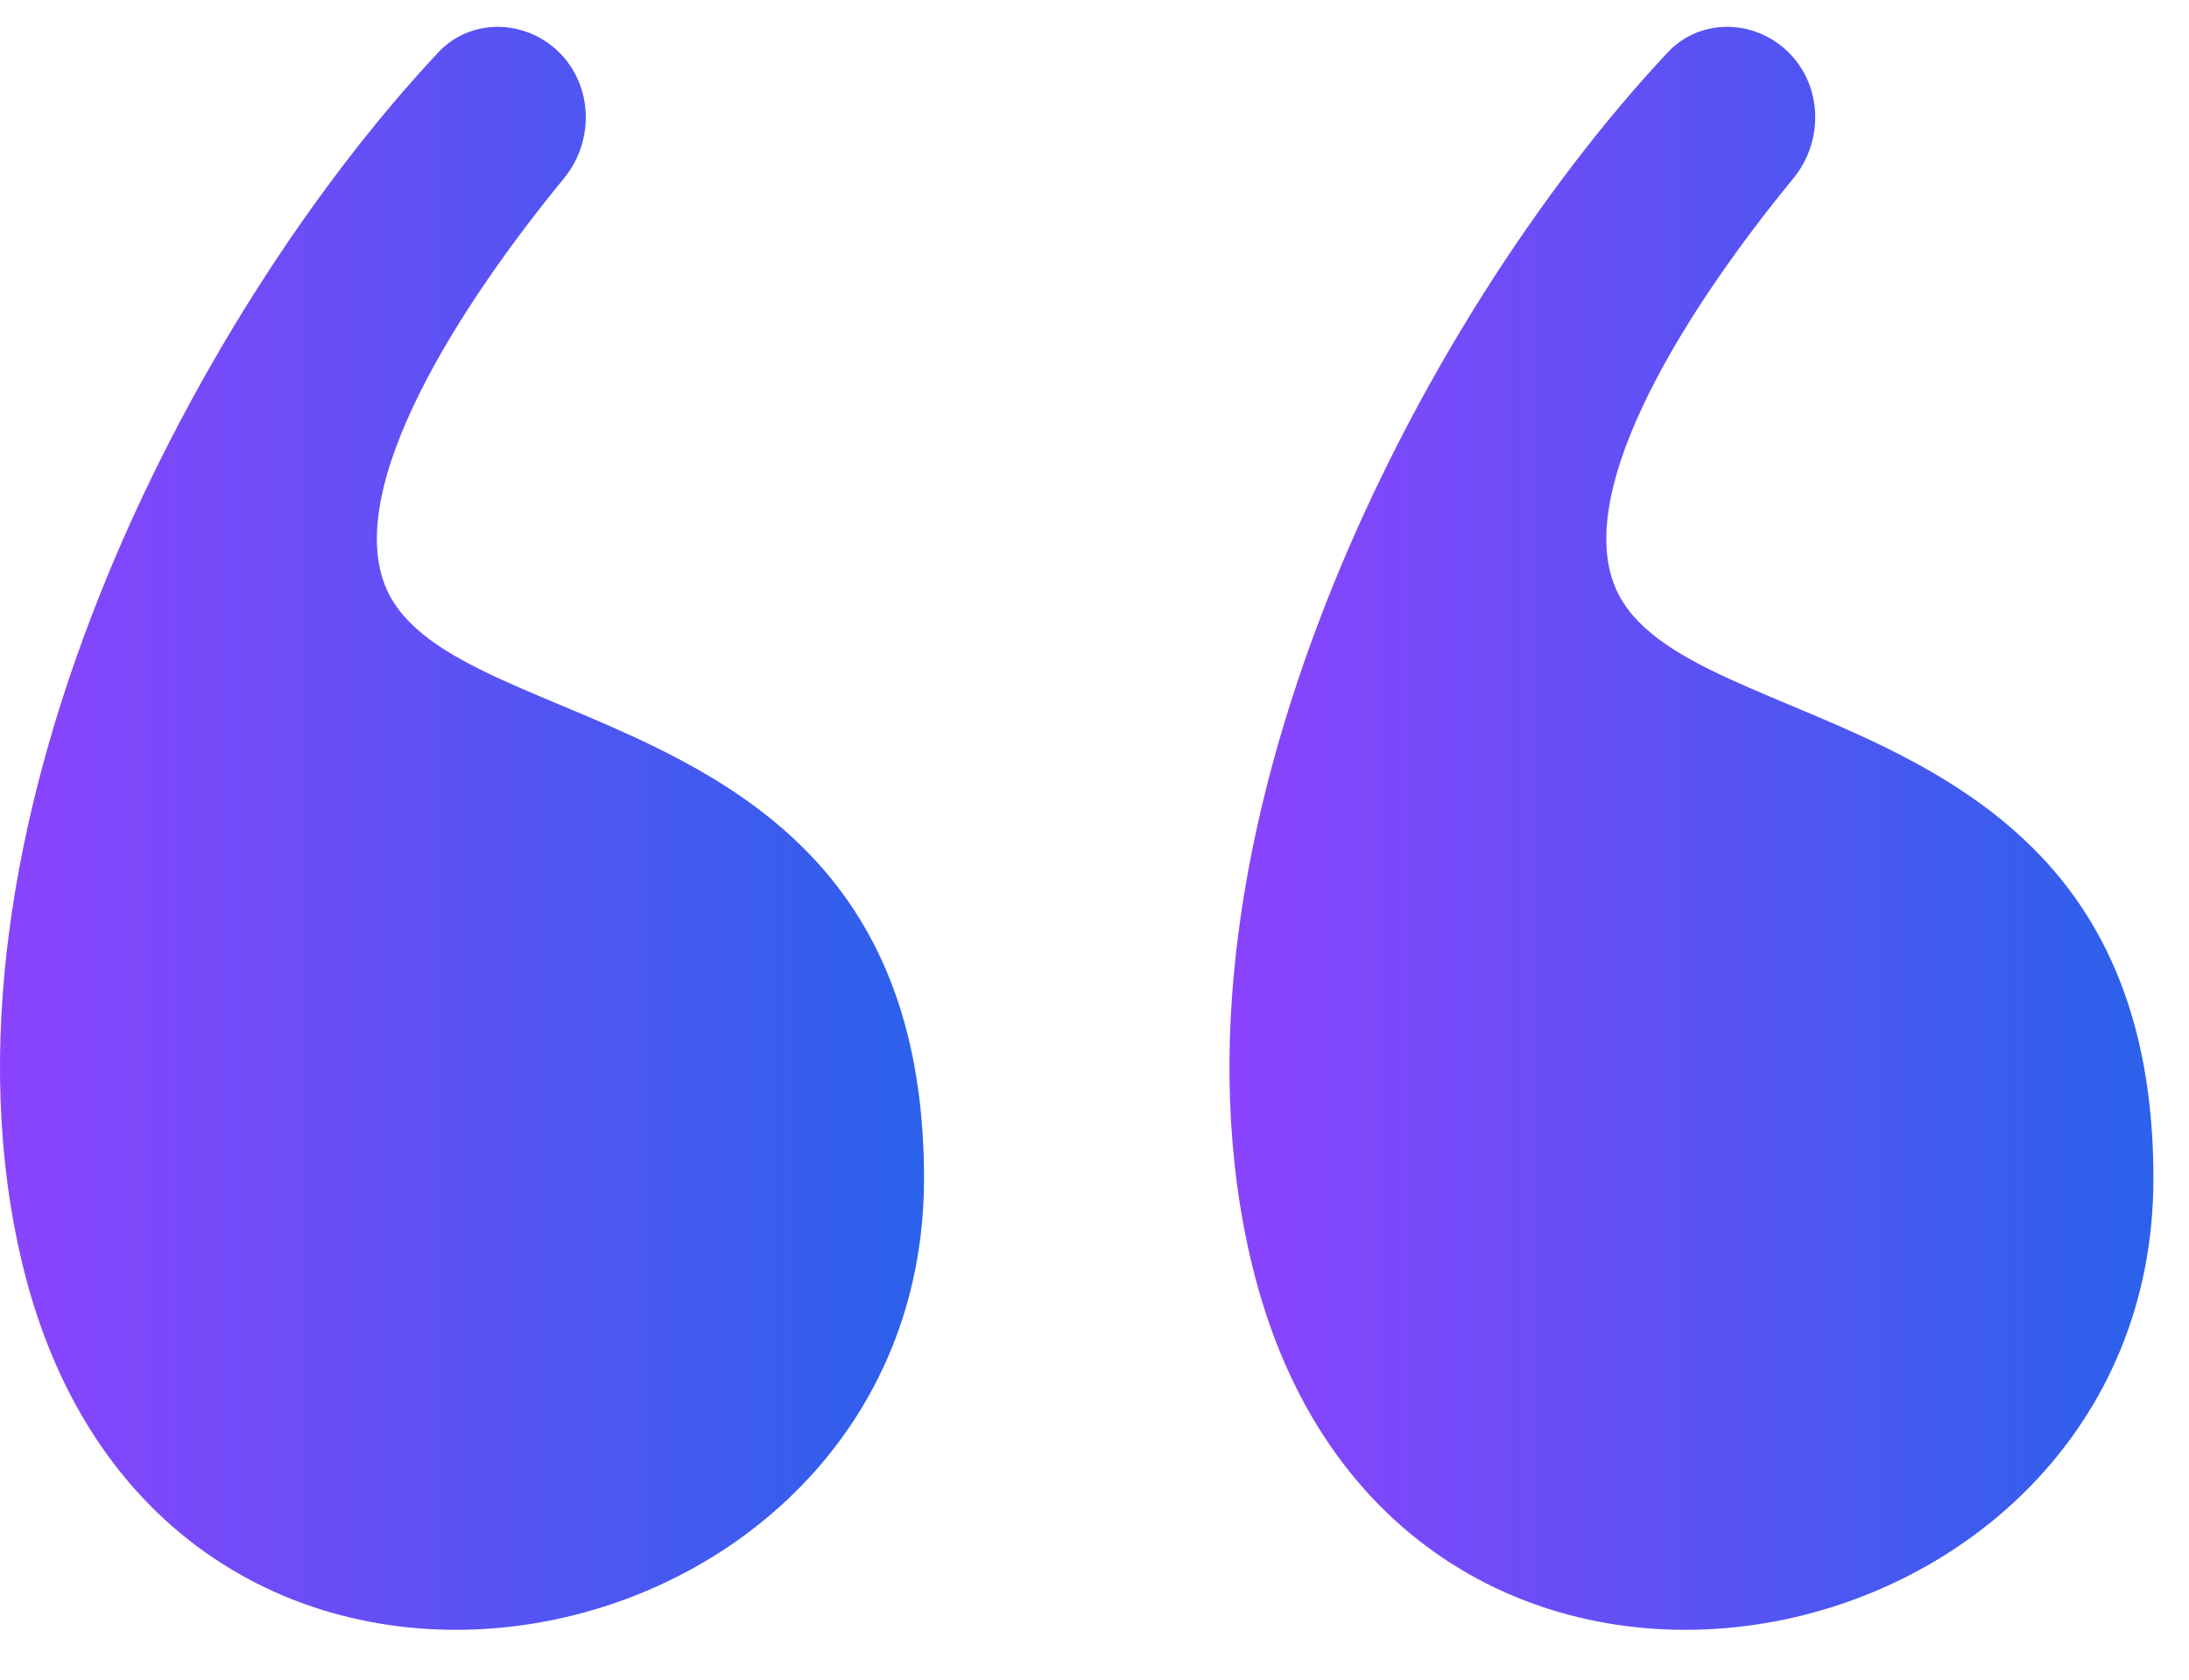
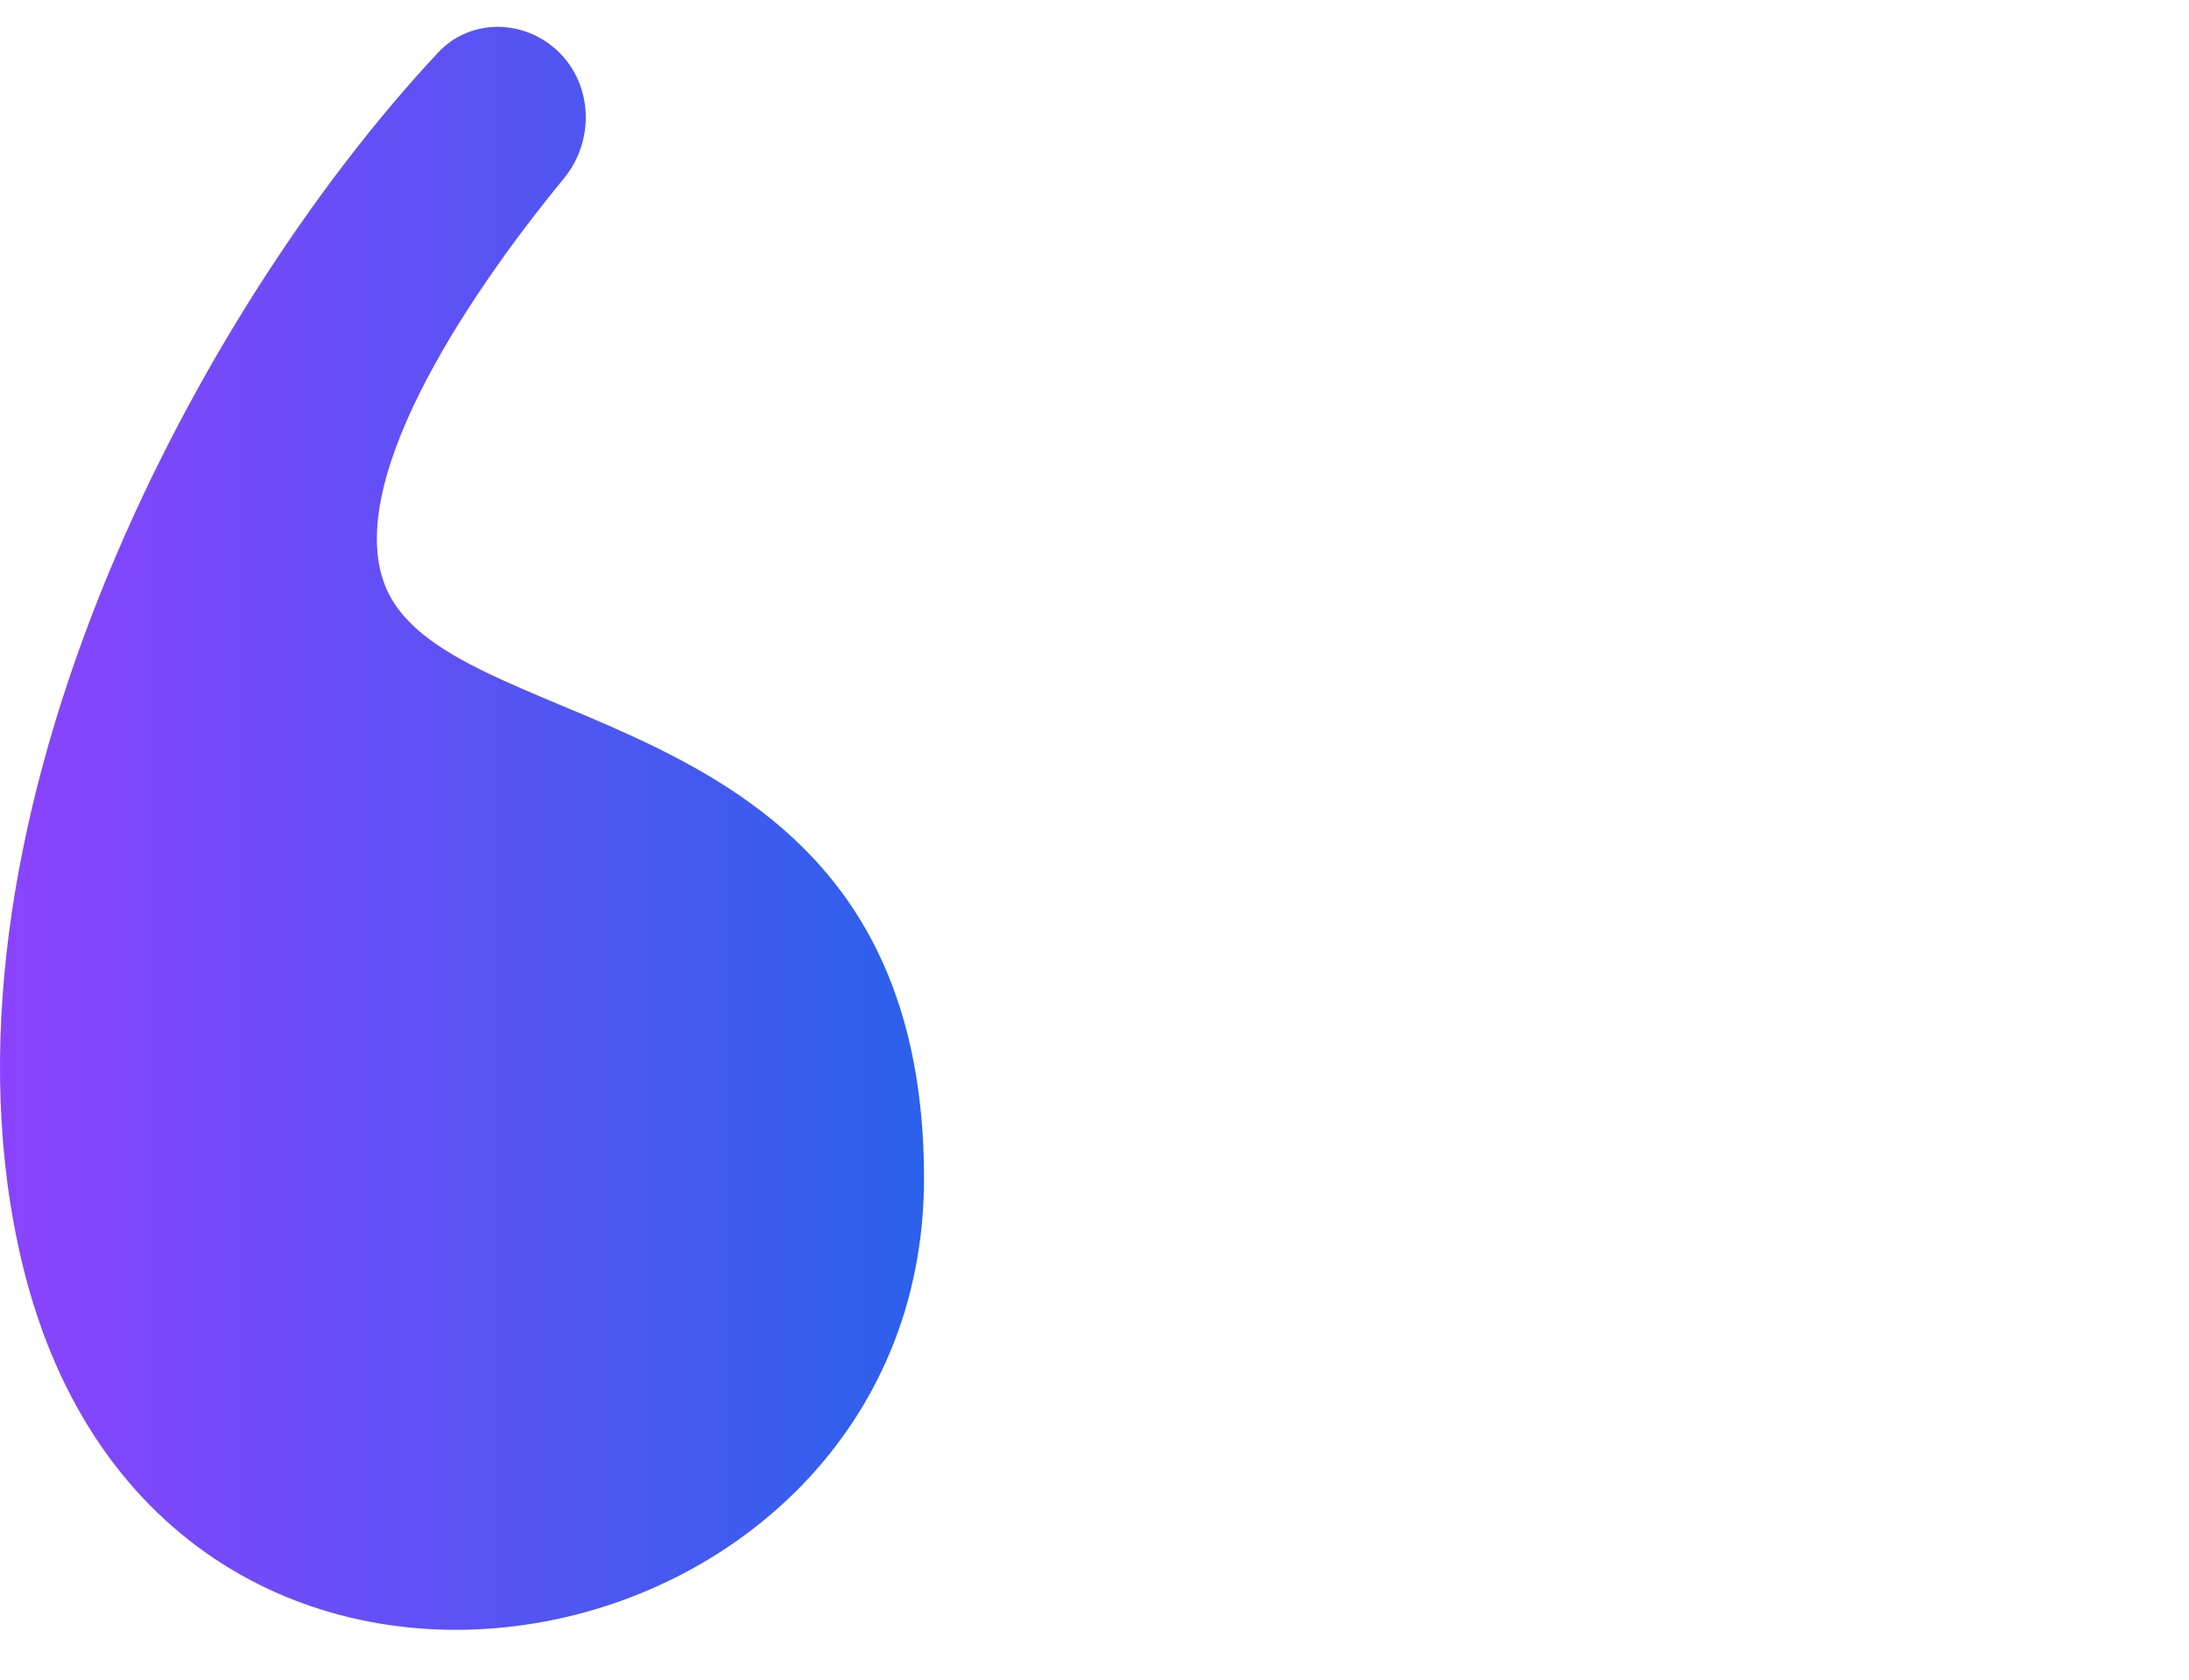
<svg xmlns="http://www.w3.org/2000/svg" width="43" height="33" viewBox="0 0 43 33" fill="none">
  <path d="M7.595 11.577C6.709 9.583 9.066 5.953 11.076 3.507C11.735 2.705 11.633 1.496 10.803 0.873C10.129 0.368 9.187 0.414 8.611 1.028C3.738 6.229 -1.59 16.463 0.445 24.856C3.169 36.093 18.151 33.028 18.151 23.154C18.151 13.62 8.957 14.641 7.595 11.577Z" fill="url(#paint0_linear_2407_4625)" />
-   <path d="M31.746 11.577C30.86 9.583 33.216 5.953 35.226 3.507C35.886 2.705 35.784 1.496 34.953 0.873C34.28 0.368 33.337 0.414 32.761 1.028C27.889 6.229 22.561 16.463 24.596 24.856C27.32 36.093 42.301 33.028 42.301 23.154C42.301 13.62 33.108 14.641 31.746 11.577Z" fill="url(#paint1_linear_2407_4625)" />
  <defs>
    <linearGradient id="paint0_linear_2407_4625" x1="0" y1="16.011" x2="18.151" y2="16.011" gradientUnits="userSpaceOnUse">
      <stop stop-color="#8B43FD" />
      <stop offset="1" stop-color="#2B61EB" />
    </linearGradient>
    <linearGradient id="paint1_linear_2407_4625" x1="24.151" y1="16.011" x2="42.301" y2="16.011" gradientUnits="userSpaceOnUse">
      <stop stop-color="#8B43FD" />
      <stop offset="1" stop-color="#2B61EB" />
    </linearGradient>
  </defs>
</svg>